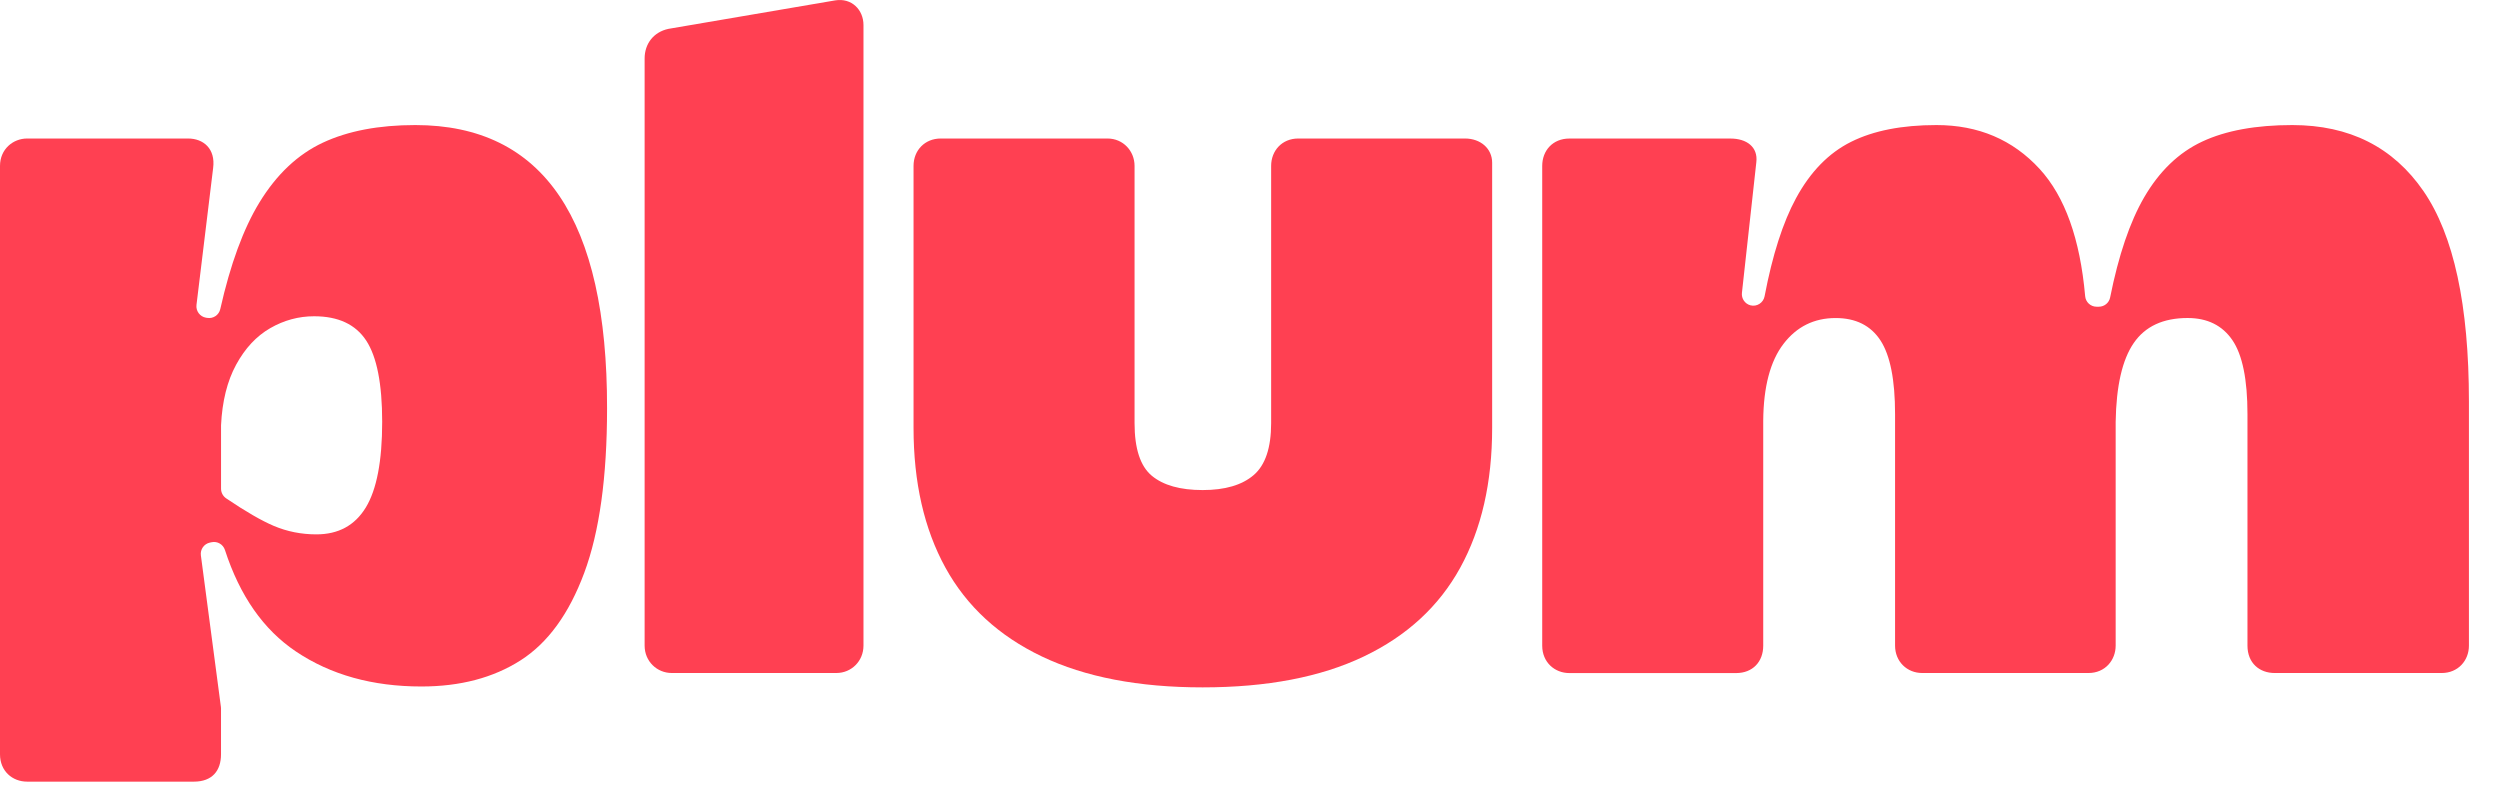
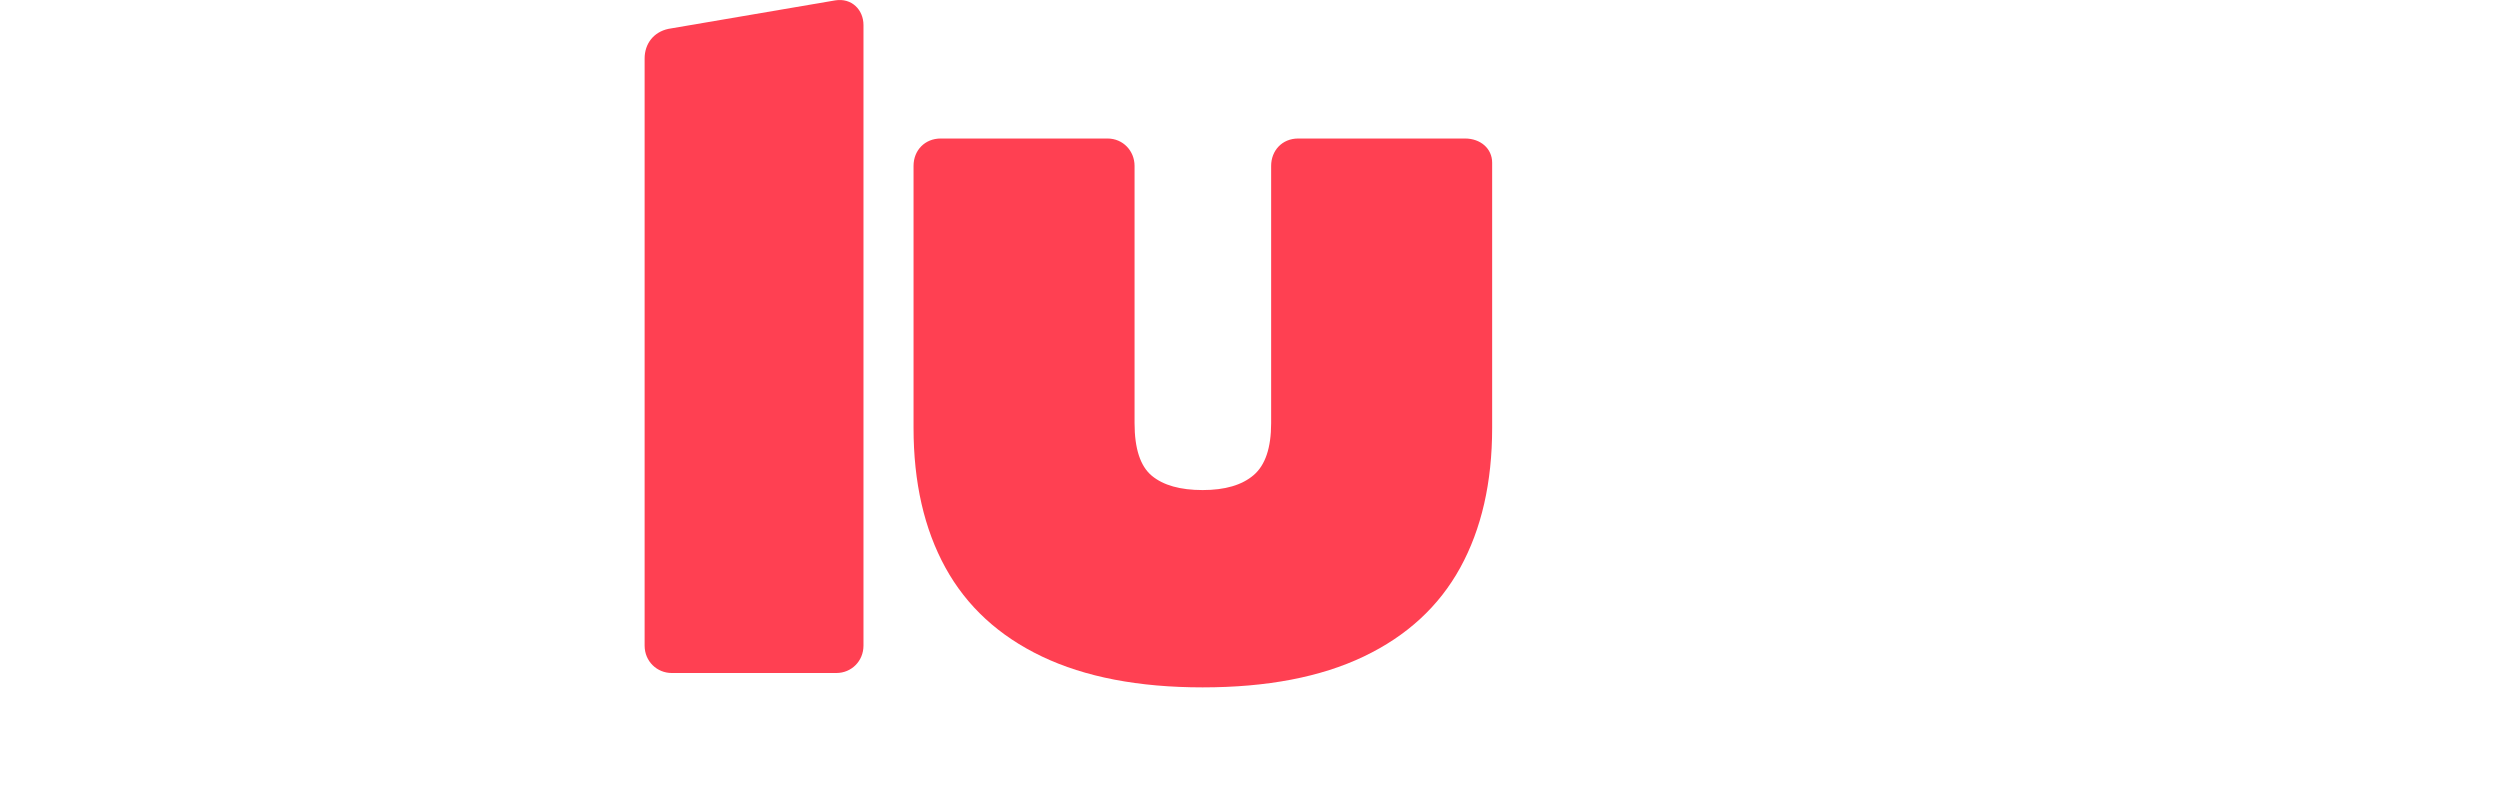
<svg xmlns="http://www.w3.org/2000/svg" width="79" height="25" viewBox="0 0 79 25" fill="none">
-   <path d="M19.183 12.905C19.183 15.075 18.943 16.807 18.462 18.102C17.981 19.398 17.309 20.32 16.447 20.869C15.584 21.419 14.54 21.693 13.315 21.693C11.772 21.693 10.451 21.325 9.353 20.588C8.327 19.9 7.579 18.83 7.108 17.379C7.05 17.202 6.87 17.096 6.688 17.134L6.632 17.146C6.446 17.186 6.322 17.363 6.348 17.552L6.981 22.341C6.983 22.358 6.984 22.374 6.984 22.39V23.835C6.984 24.356 6.706 24.7 6.126 24.7H0.858C0.39 24.7 0 24.366 0 23.835V5.243C0 4.715 0.411 4.377 0.858 4.377H5.943C6.425 4.377 6.815 4.697 6.735 5.31L6.209 9.634C6.185 9.827 6.317 10.006 6.508 10.039L6.547 10.045C6.737 10.078 6.919 9.955 6.961 9.766C7.279 8.352 7.69 7.231 8.195 6.403C8.74 5.51 9.409 4.879 10.203 4.508C10.997 4.137 11.971 3.952 13.123 3.952C17.173 3.952 19.192 6.936 19.183 12.905ZM11.56 16.036C11.905 15.468 12.077 14.566 12.077 13.33C12.077 12.131 11.909 11.276 11.573 10.763C11.237 10.25 10.688 9.994 9.926 9.994C9.436 9.994 8.972 10.12 8.537 10.371C8.101 10.623 7.743 11.007 7.462 11.524C7.18 12.042 7.021 12.68 6.985 13.44V15.443C6.985 15.566 7.046 15.679 7.147 15.748C7.762 16.164 8.265 16.454 8.653 16.619C9.075 16.797 9.522 16.886 9.994 16.886C10.693 16.887 11.214 16.604 11.56 16.036Z" fill="#FF4052" />
  <path d="M27.286 0.792V20.402C27.286 20.886 26.91 21.267 26.428 21.267H21.228C20.762 21.267 20.37 20.9 20.37 20.402V1.849C20.37 1.384 20.651 1.013 21.122 0.912L26.394 0.012C26.912 -0.072 27.286 0.309 27.286 0.792Z" fill="#FF4052" />
  <path d="M32.925 20.745C31.564 20.096 30.547 19.159 29.875 17.937C29.204 16.715 28.868 15.244 28.868 13.522V5.242C28.868 4.748 29.228 4.377 29.726 4.377H34.995C35.495 4.377 35.852 4.775 35.852 5.242V13.372C35.852 14.177 36.034 14.731 36.397 15.034C36.76 15.335 37.295 15.486 38.003 15.486C38.711 15.486 39.249 15.328 39.617 15.012C39.984 14.697 40.168 14.15 40.168 13.372V5.242C40.168 4.767 40.506 4.377 41.025 4.377H46.294C46.783 4.377 47.152 4.692 47.152 5.142V13.523C47.152 15.244 46.816 16.715 46.144 17.938C45.473 19.16 44.456 20.096 43.094 20.746C41.733 21.396 40.036 21.721 38.003 21.721C35.98 21.721 34.287 21.395 32.925 20.745Z" fill="#FF4052" />
-   <path d="M76.582 6.039C77.539 7.43 78.018 9.646 78.018 12.685V20.402C78.018 20.88 77.668 21.267 77.16 21.267H71.878C71.404 21.267 71.02 20.957 71.02 20.402V13.084C71.02 11.995 70.862 11.216 70.544 10.749C70.226 10.283 69.754 10.049 69.128 10.049C68.357 10.049 67.789 10.312 67.427 10.838C67.064 11.365 66.873 12.196 66.855 13.331V20.402C66.855 20.859 66.524 21.267 65.997 21.267H60.742C60.26 21.267 59.884 20.904 59.884 20.402V13.084C59.884 12.004 59.73 11.228 59.422 10.756C59.113 10.285 58.641 10.05 58.006 10.05C57.325 10.05 56.776 10.322 56.358 10.867C55.941 11.411 55.727 12.219 55.718 13.29V20.404C55.718 20.909 55.388 21.269 54.861 21.269H49.592C49.128 21.269 48.734 20.928 48.734 20.404V5.243C48.734 4.756 49.069 4.378 49.592 4.378H54.682C55.196 4.378 55.557 4.645 55.5 5.126L55.045 9.254C55.025 9.434 55.139 9.602 55.314 9.648C55.516 9.701 55.721 9.57 55.761 9.363C56.008 8.062 56.339 7.03 56.753 6.266C57.207 5.428 57.788 4.833 58.496 4.481C59.203 4.128 60.102 3.952 61.191 3.952C62.517 3.952 63.603 4.414 64.452 5.338C65.252 6.211 65.731 7.55 65.891 9.359C65.907 9.547 66.063 9.692 66.251 9.692H66.325C66.497 9.692 66.646 9.57 66.68 9.401C66.947 8.065 67.305 7.012 67.754 6.238C68.235 5.41 68.847 4.821 69.592 4.473C70.336 4.125 71.285 3.952 72.437 3.952C74.242 3.952 75.624 4.648 76.582 6.039Z" fill="#FF4052" />
</svg>